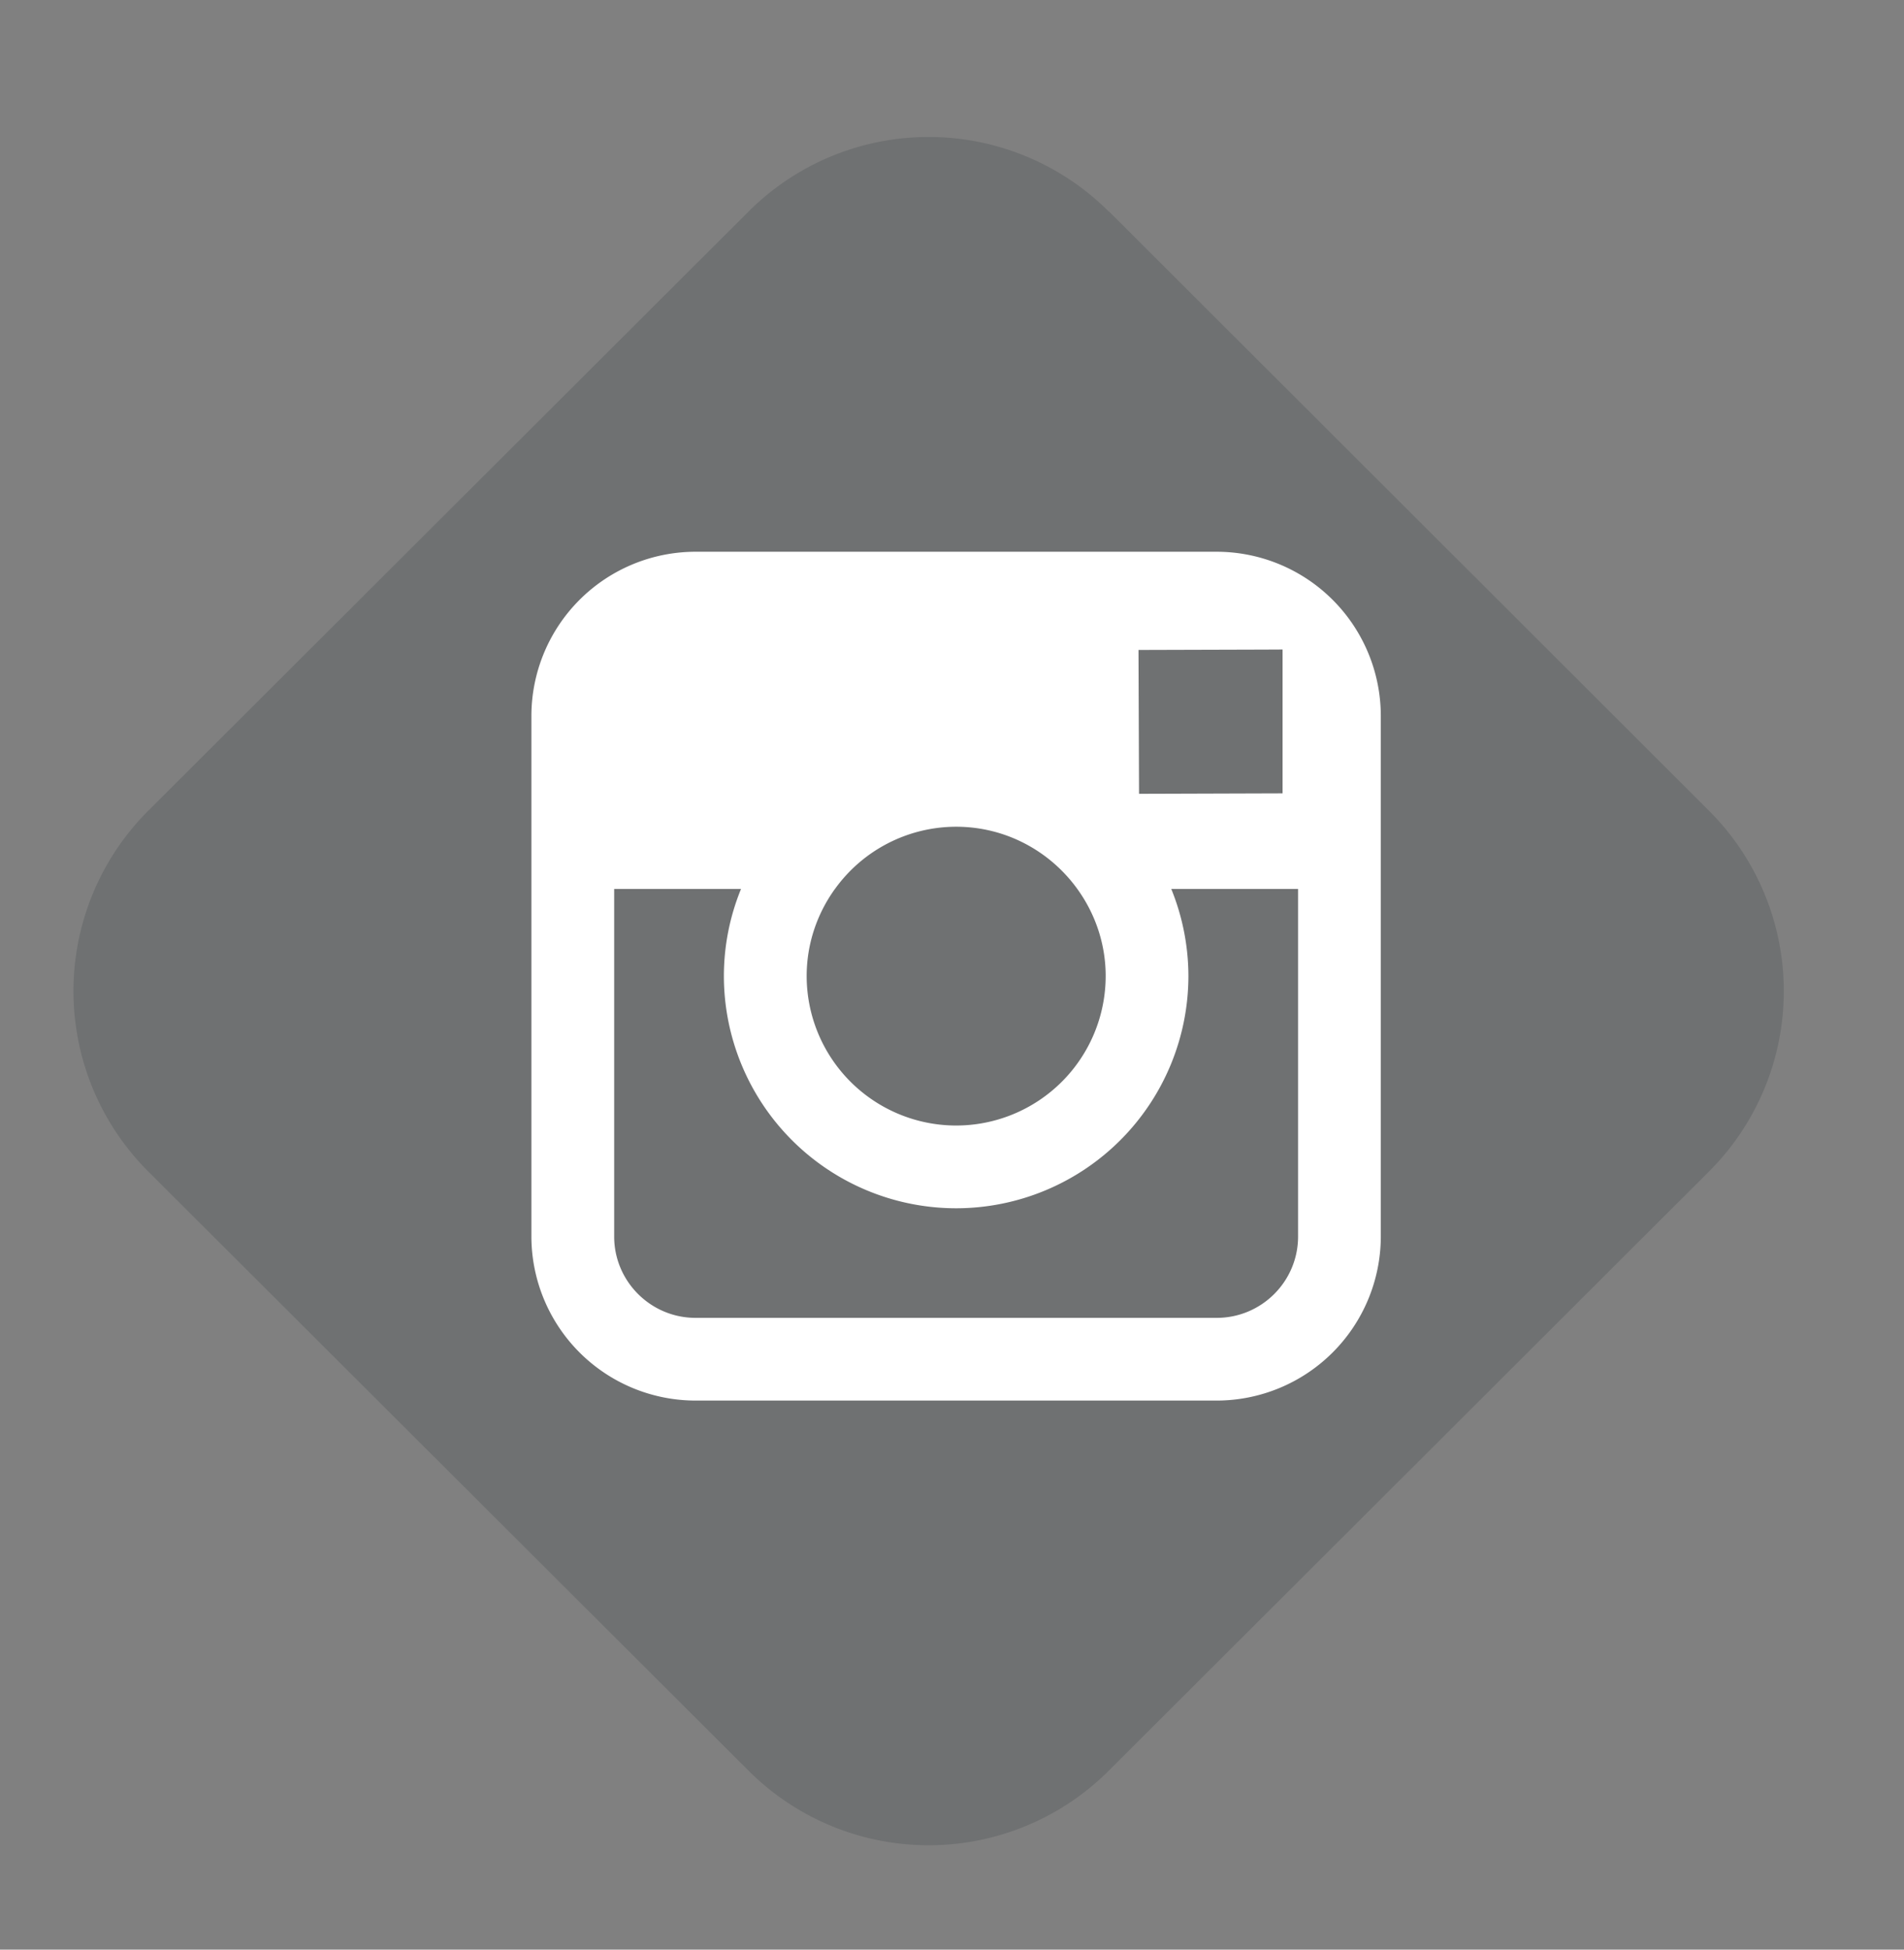
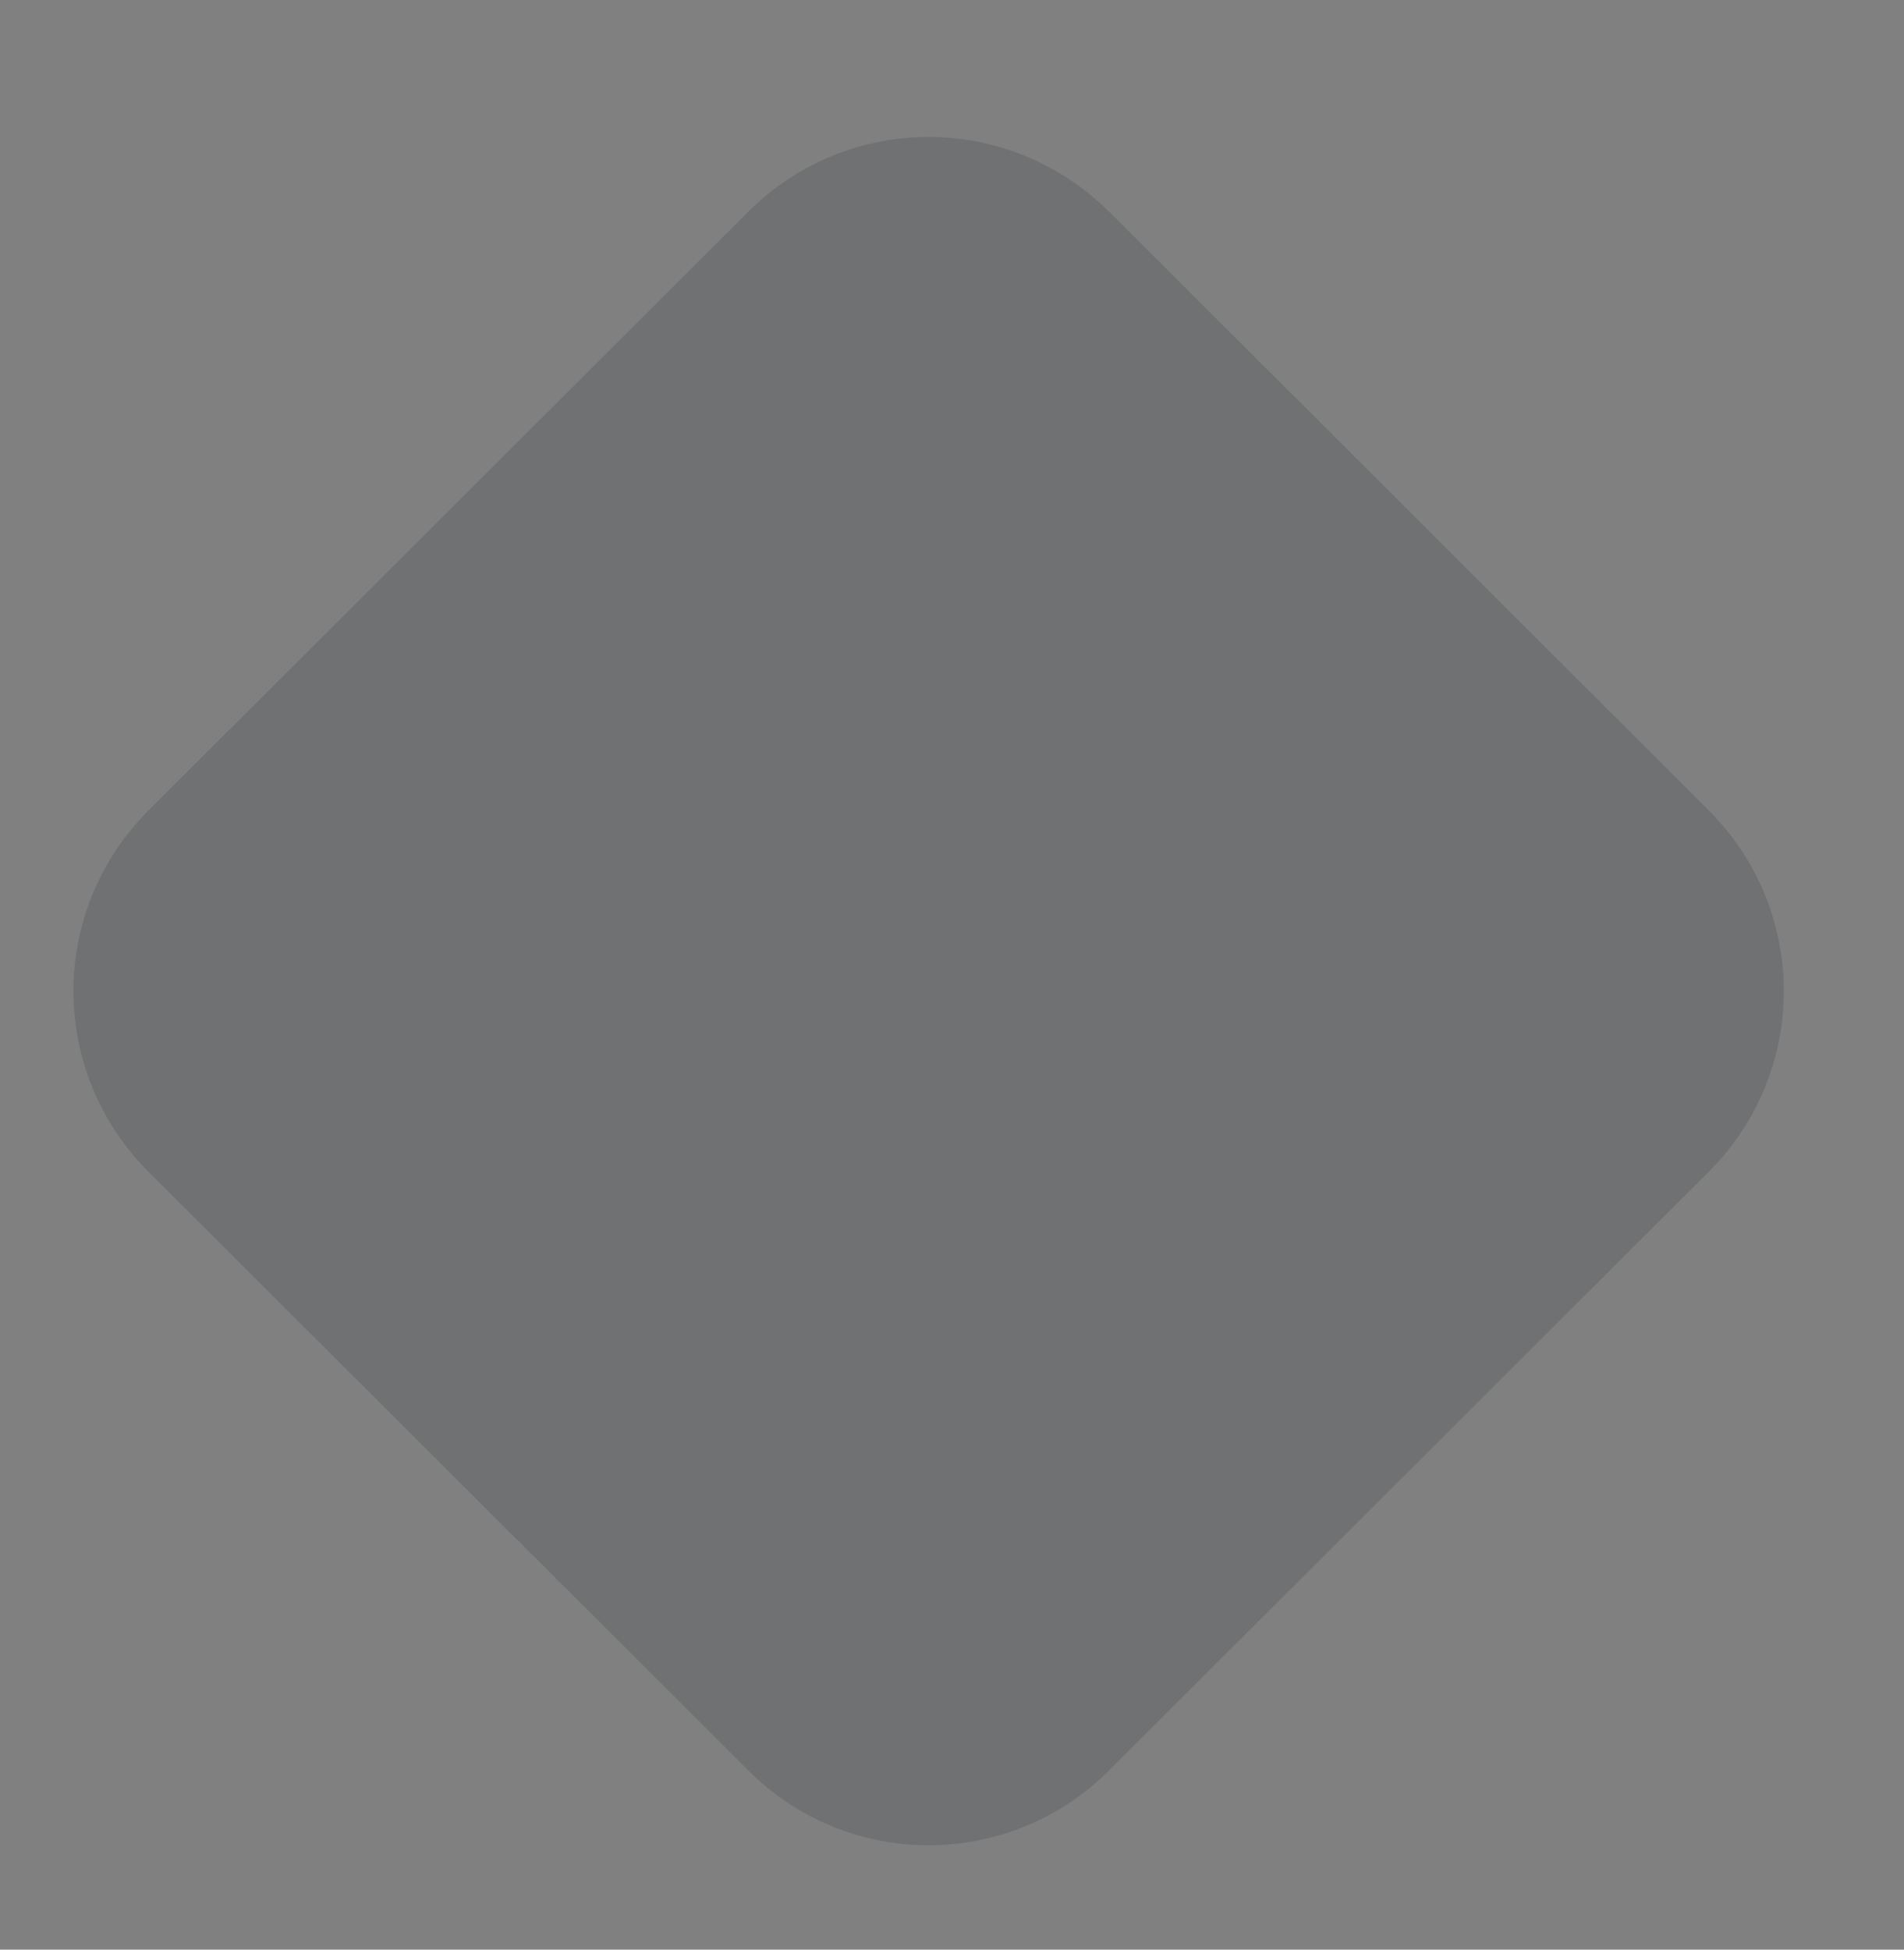
<svg xmlns="http://www.w3.org/2000/svg" width="42" height="43" viewBox="0 0 42 43">
  <rect x="0" y="0" width="42" height="43" fill="#808080" stroke="none" />
  <g fill="none" fill-rule="evenodd">
-     <path d="M.48.936h41.223v41.186H.48z" />
    <path fill="#232E35" fill-opacity=".18" d="M24.462 4.663L37.7 17.883a5.621 5.621 0 0 1 0 7.953L24.458 39.053a5.621 5.621 0 0 1-7.946 0L3.269 25.836a5.621 5.621 0 0 1 0-7.953L16.512 4.666a5.621 5.621 0 0 1 7.946 0z" />
-     <path fill="#FFF" d="M26.839 12.169H15.344a3.624 3.624 0 0 0-3.622 3.618v11.485a3.624 3.624 0 0 0 3.622 3.618h11.495a3.624 3.624 0 0 0 3.62-3.618V15.787a3.624 3.624 0 0 0-3.62-3.618zm1.039 2.158l.414-.002v3.173l-3.166.01-.012-3.173 2.764-.008zm-9.46 5.28a3.295 3.295 0 0 1 2.673-1.373c1.1 0 2.075.543 2.674 1.373.391.542.625 1.205.625 1.922a3.3 3.3 0 0 1-3.299 3.295 3.3 3.3 0 0 1-3.297-3.295c0-.717.233-1.38.623-1.922zm10.216 7.665c0 .99-.805 1.794-1.795 1.794H15.344c-.99 0-1.796-.805-1.796-1.794v-7.665h2.798a5.078 5.078 0 0 0-.378 1.922 5.127 5.127 0 0 0 5.123 5.12 5.128 5.128 0 0 0 5.124-5.12 5.12 5.12 0 0 0-.378-1.922h2.797v7.665z" />
  </g>
</svg>